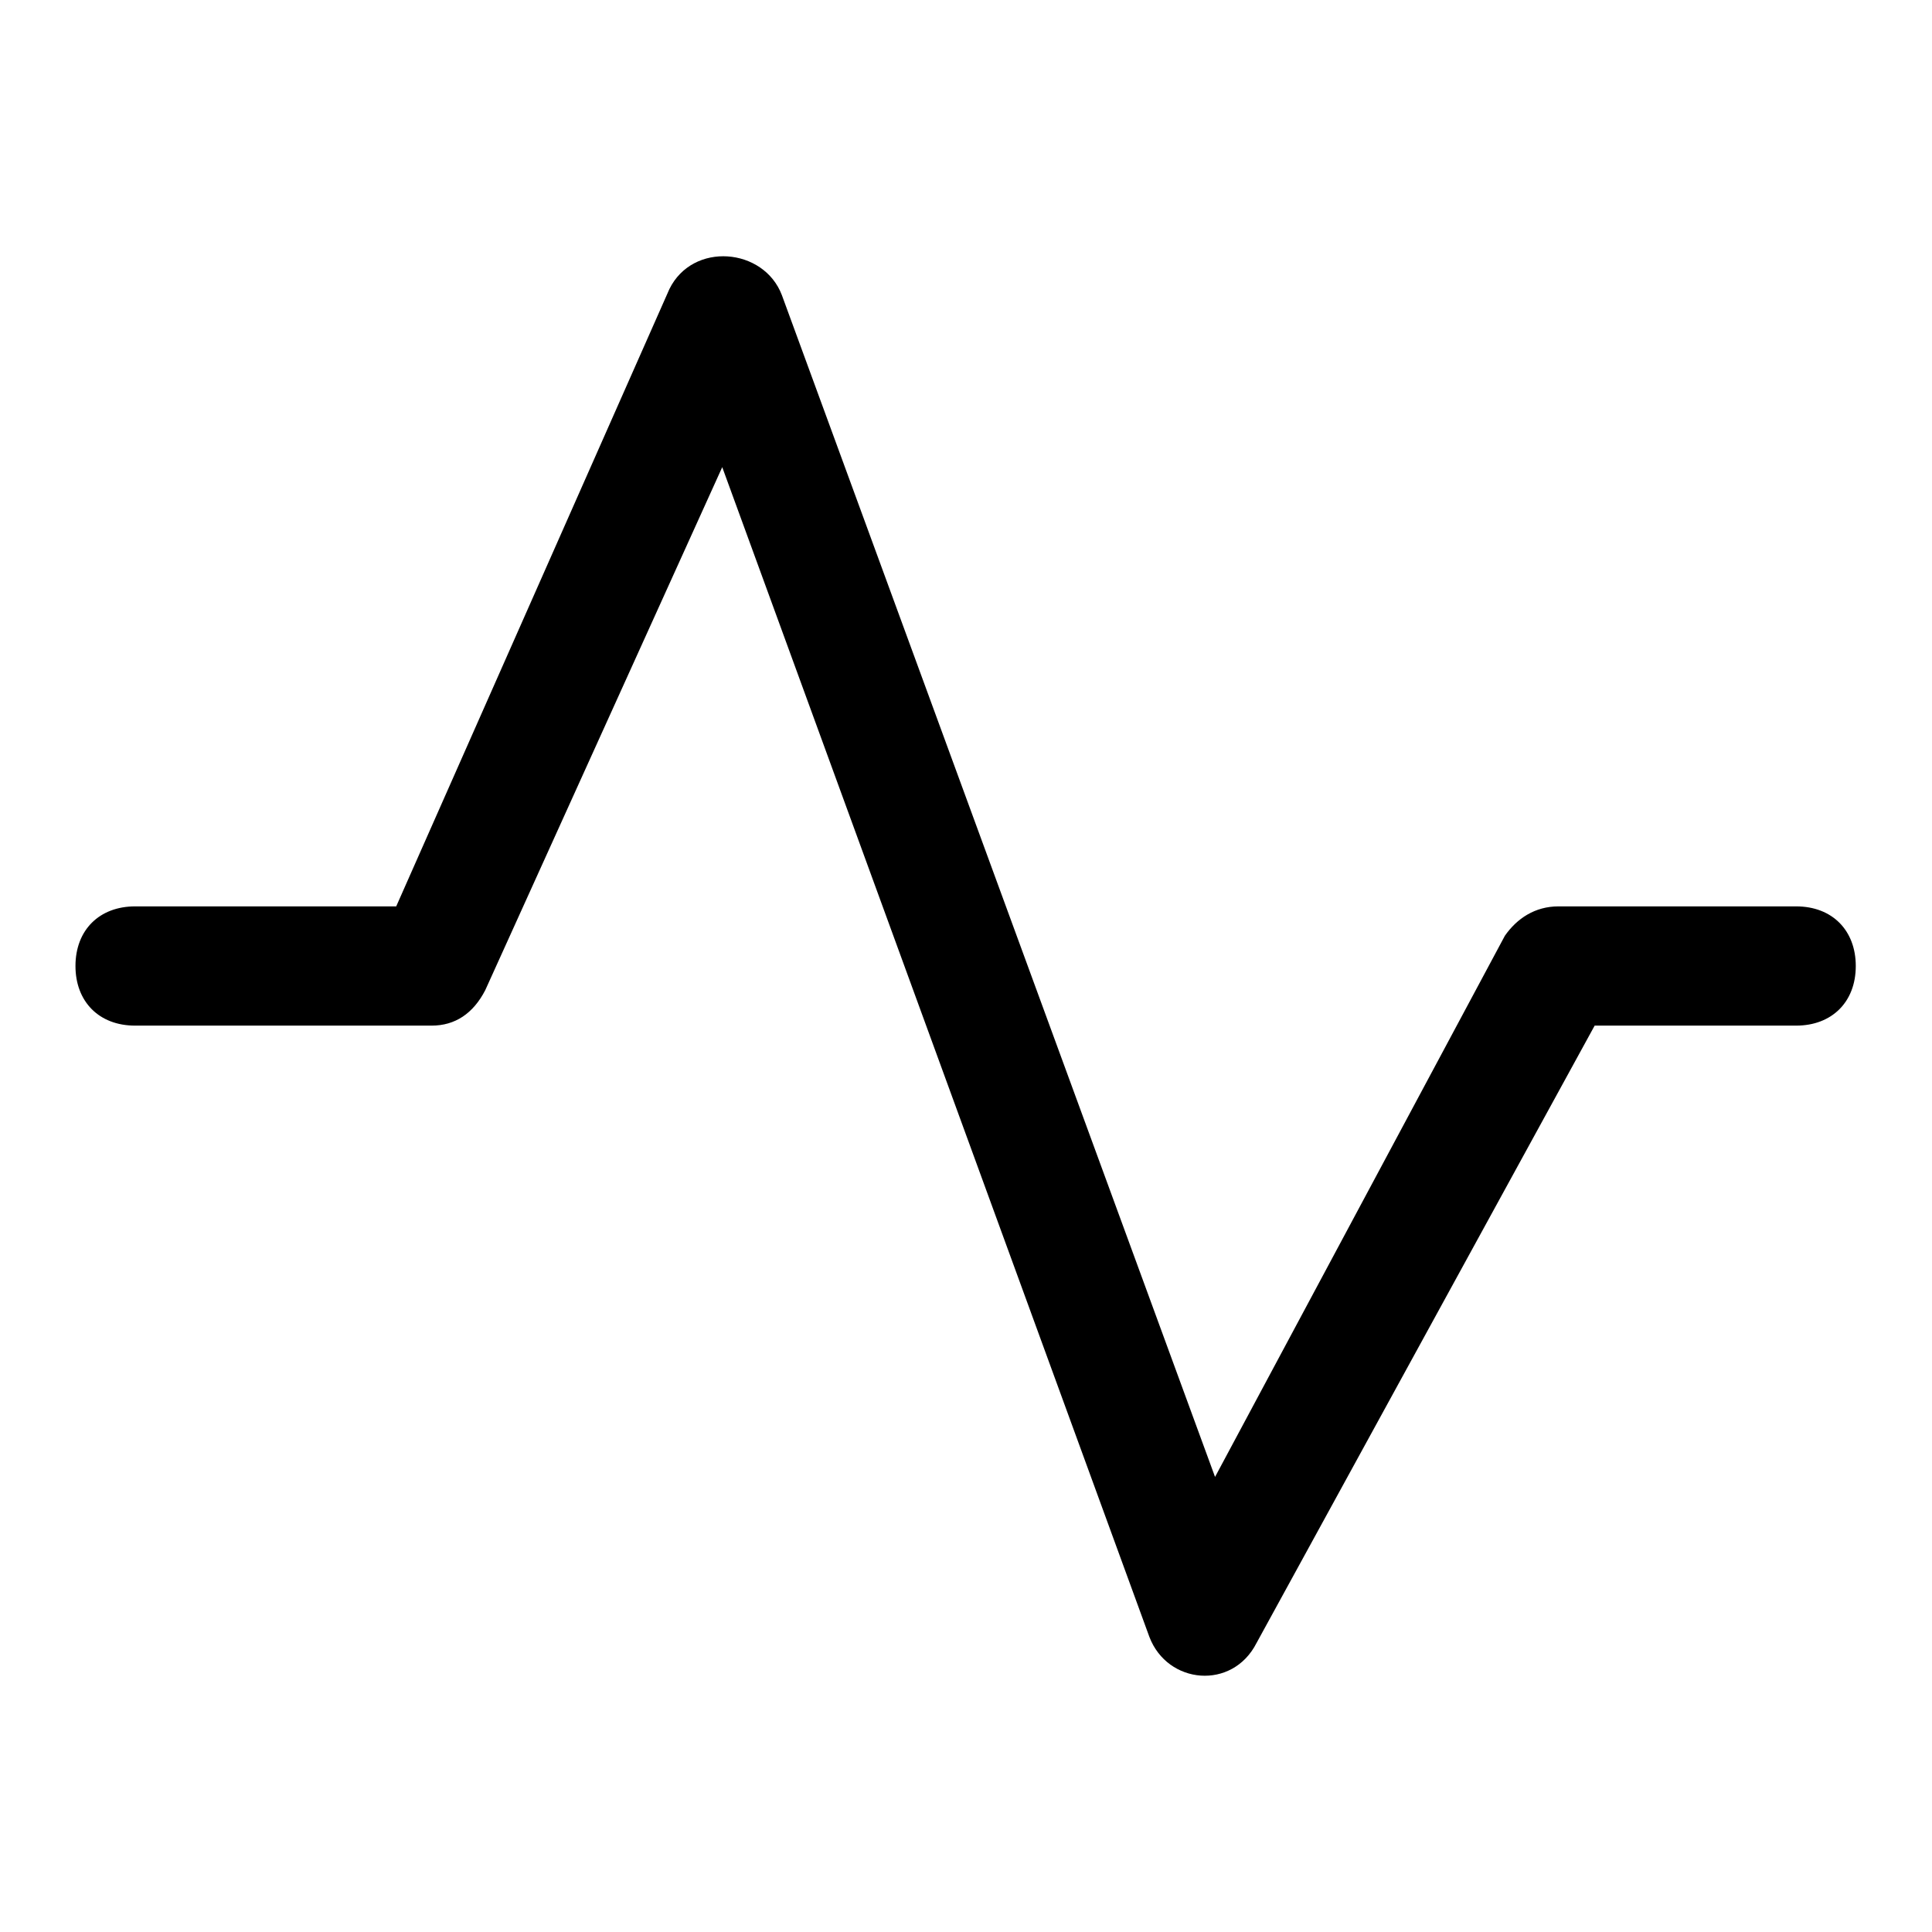
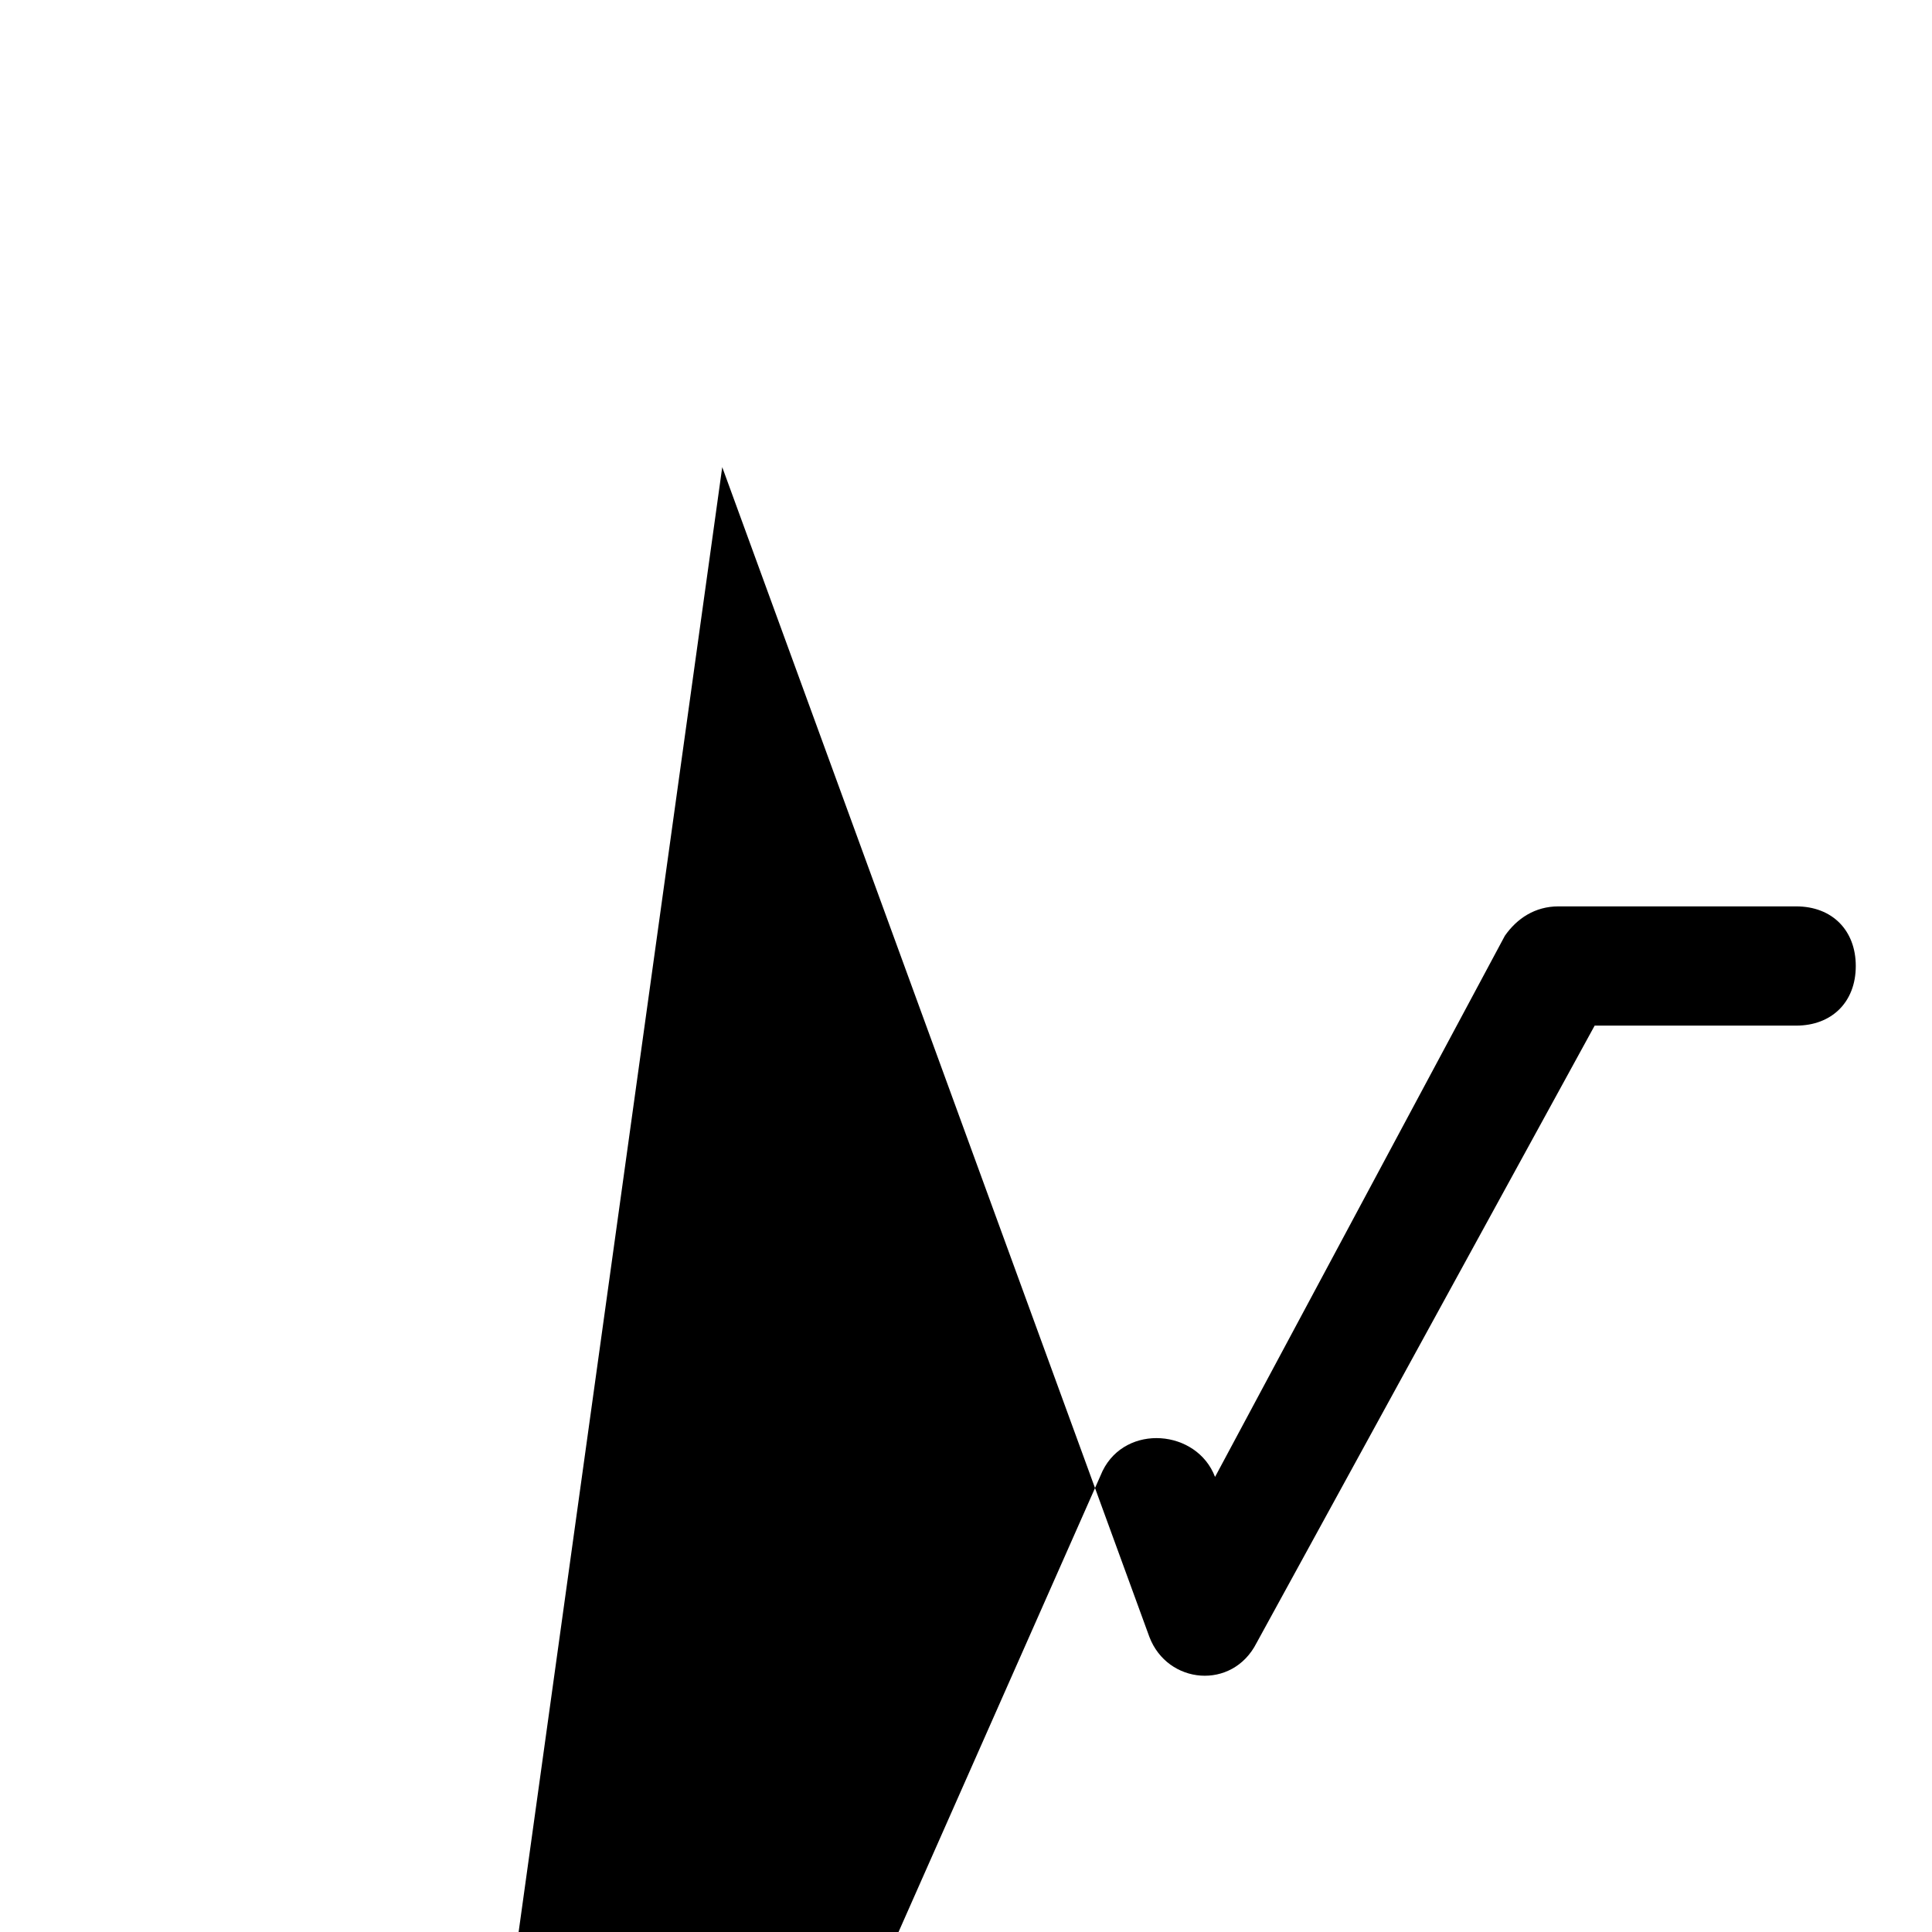
<svg xmlns="http://www.w3.org/2000/svg" version="1.1" x="0px" y="0px" viewBox="0 0 256 256" enable-background="new 0 0 256 256" xml:space="preserve">
  <g>
-     <path fill="#000000" d="M95.7,61.9l56.6,155c2.4,6.3,11,7.1,14.2,0.8l44.8-81.8h26.7c4.7,0,7.9-3.1,7.9-7.9c0-4.7-3.1-7.9-7.9-7.9 h-31.5c-3.1,0-5.5,1.6-7.1,3.9L161,195.7L103.6,39.1c-2.4-6.3-11.8-7.1-14.9-0.8l-36.2,81.8H17.9c-4.7,0-7.9,3.1-7.9,7.9 c0,4.7,3.1,7.9,7.9,7.9h39.3c3.1,0,5.5-1.6,7.1-4.7L95.7,61.9L95.7,61.9z" />
+     <path fill="#000000" d="M95.7,61.9l56.6,155c2.4,6.3,11,7.1,14.2,0.8l44.8-81.8h26.7c4.7,0,7.9-3.1,7.9-7.9c0-4.7-3.1-7.9-7.9-7.9 h-31.5c-3.1,0-5.5,1.6-7.1,3.9L161,195.7c-2.4-6.3-11.8-7.1-14.9-0.8l-36.2,81.8H17.9c-4.7,0-7.9,3.1-7.9,7.9 c0,4.7,3.1,7.9,7.9,7.9h39.3c3.1,0,5.5-1.6,7.1-4.7L95.7,61.9L95.7,61.9z" />
  </g>
</svg>